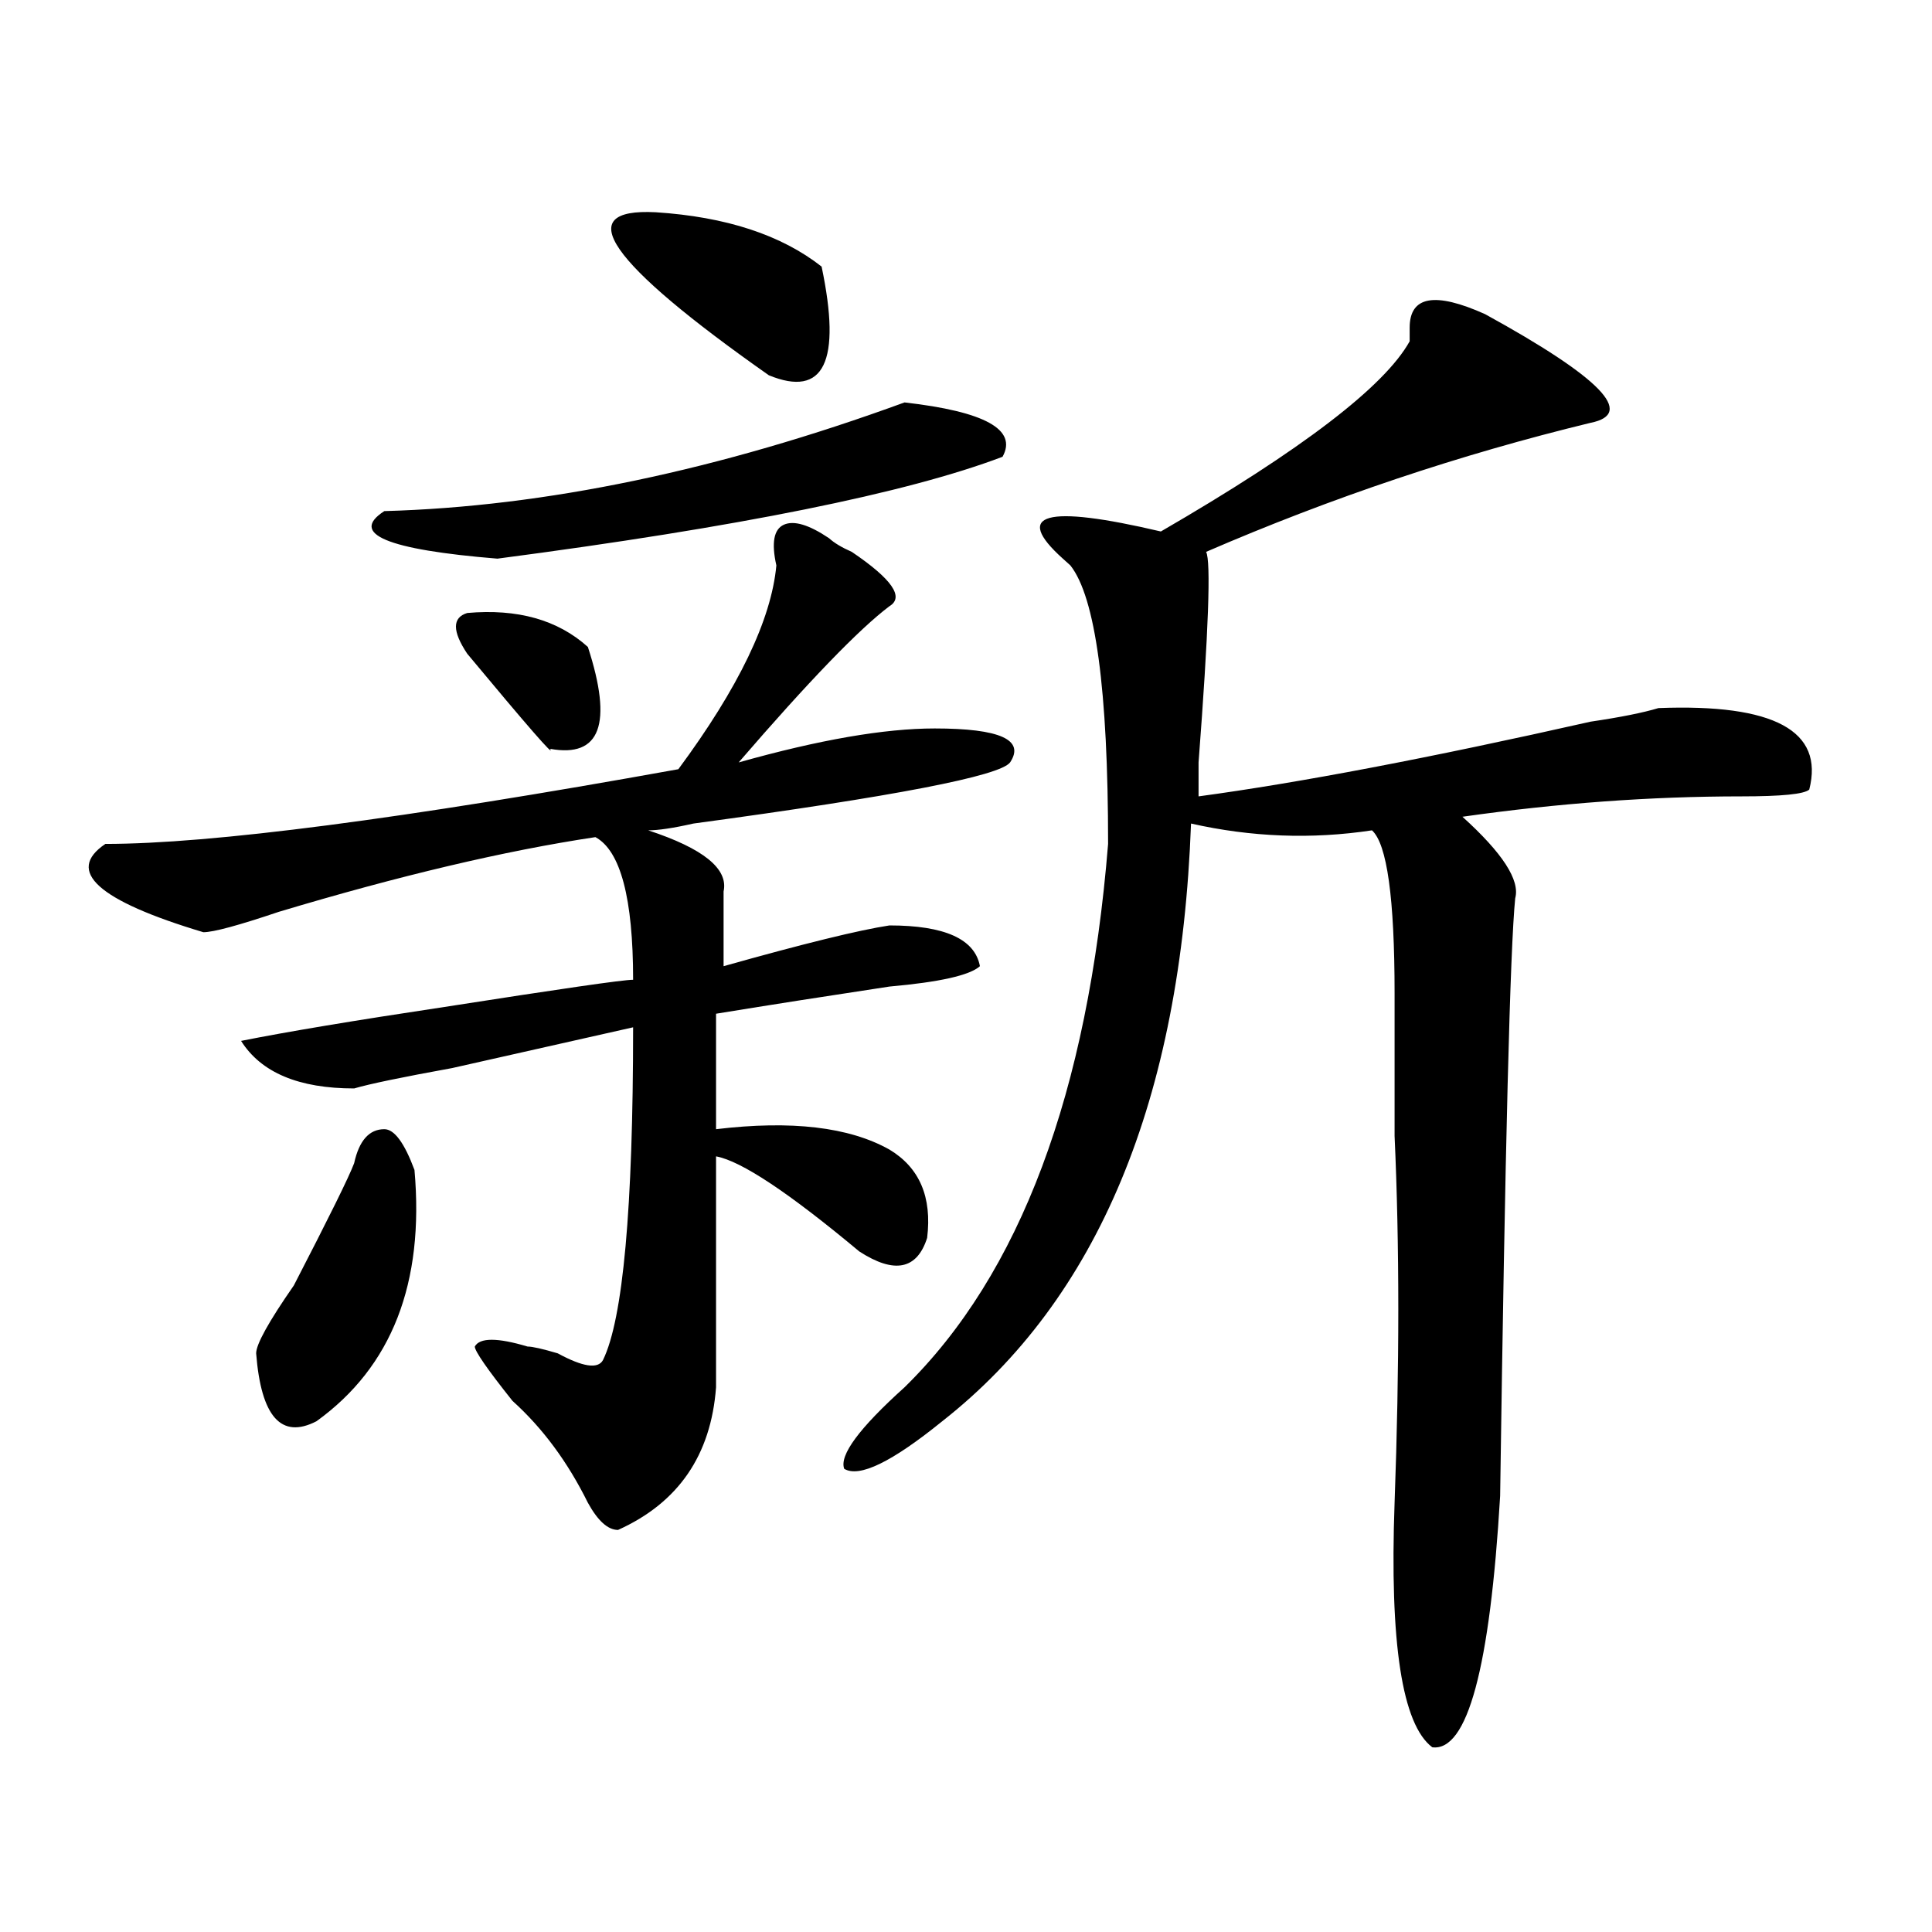
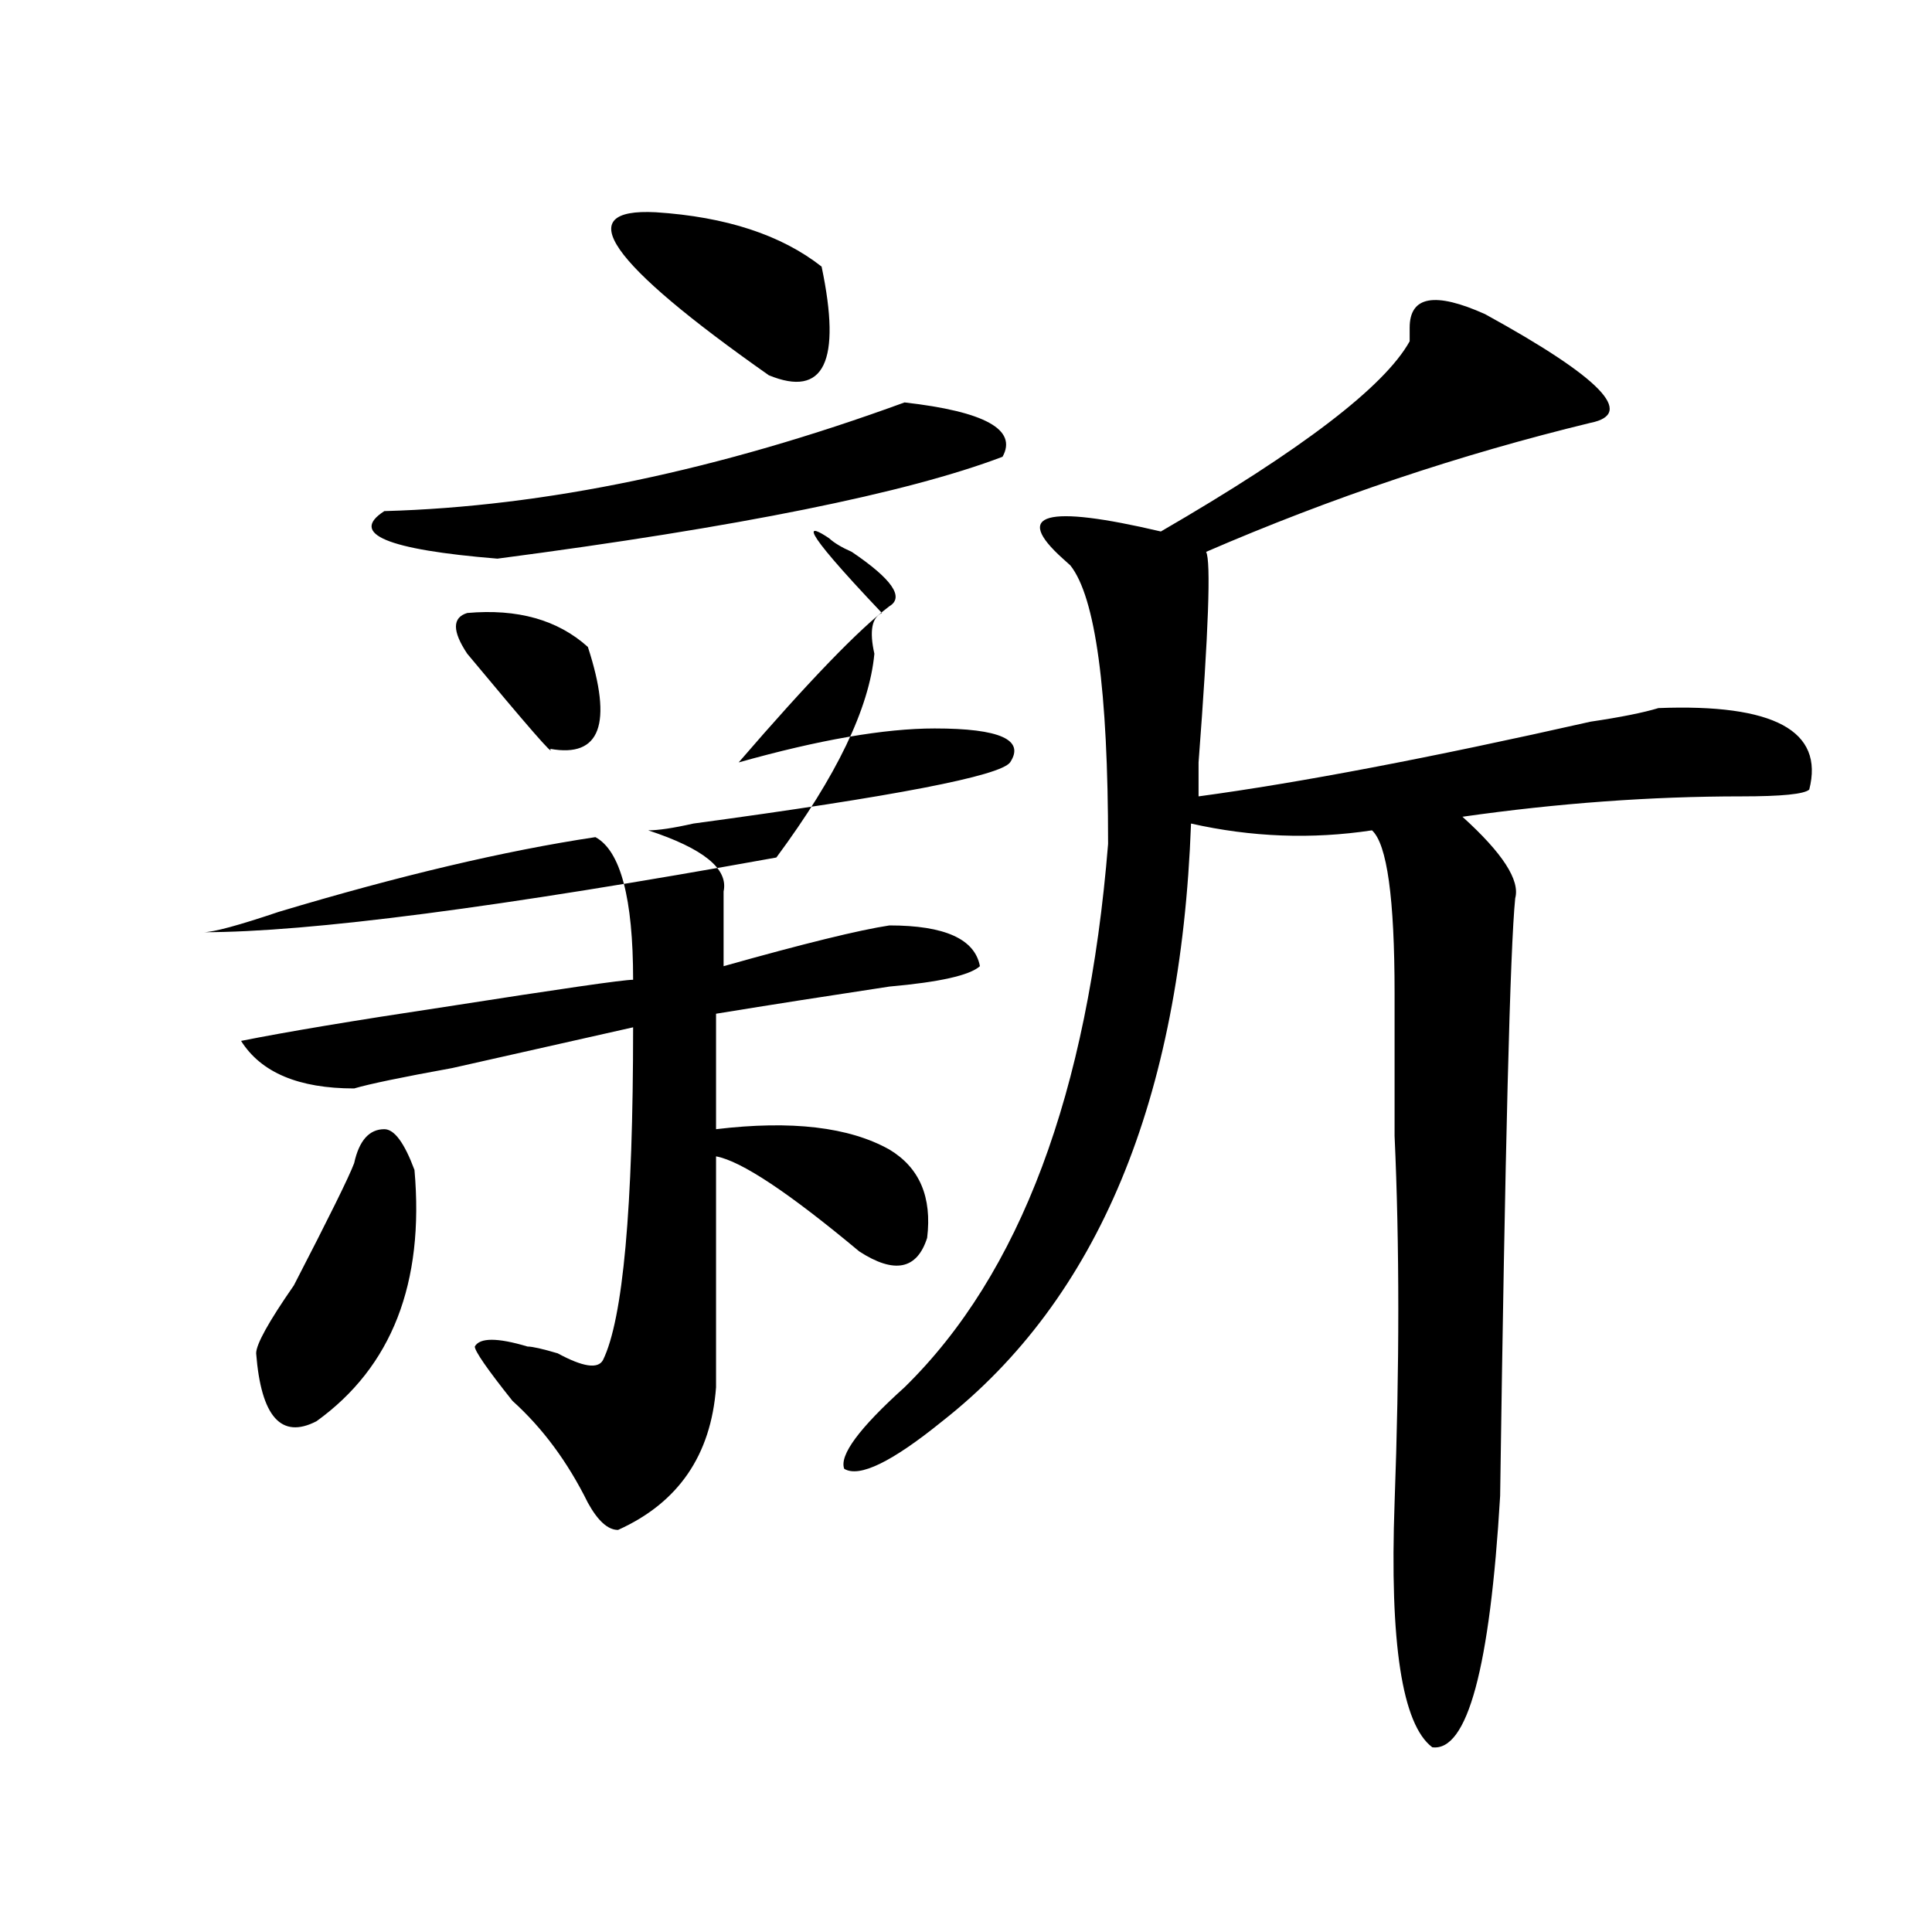
<svg xmlns="http://www.w3.org/2000/svg" version="1.1" id="图层_1" x="0px" y="0px" width="1000px" height="1000px" viewBox="0 0 1000 1000" enable-background="new 0 0 1000 1000" xml:space="preserve">
-   <path d="M429.16,278.609c2.562,2.362,6.464,4.725,11.707,7.031c20.792,14.063,27.316,23.456,19.512,28.125  c-15.609,11.756-41.646,38.672-78.047,80.859c41.585-11.7,75.425-17.578,101.461-17.578c33.78,0,46.828,5.878,39.023,17.578  c-5.243,7.031-59.876,17.578-163.898,31.641c-10.427,2.362-18.231,3.516-23.414,3.516c28.597,9.394,41.585,19.94,39.023,31.641  c0,16.425,0,29.334,0,38.672c41.585-11.7,70.242-18.731,85.852-21.094c28.597,0,44.206,7.031,46.828,21.094  c-5.243,4.725-20.853,8.24-46.828,10.547c-31.219,4.725-61.157,9.394-89.754,14.063v59.766c39.023-4.669,68.901-1.153,89.754,10.547  c15.609,9.394,22.073,24.609,19.512,45.703c-5.243,16.425-16.95,18.787-35.121,7.031c-36.462-30.432-61.157-46.856-74.145-49.219  c0,4.725,0,44.55,0,119.531c-2.622,35.156-19.512,59.766-50.73,73.828c-5.243,0-10.427-4.669-15.609-14.063  c-10.427-21.094-23.414-38.672-39.023-52.734c-13.048-16.369-19.512-25.763-19.512-28.125c2.562-4.669,11.707-4.669,27.316,0  c2.562,0,7.805,1.209,15.609,3.516c12.987,7.031,20.792,8.24,23.414,3.516c10.366-21.094,15.609-78.497,15.609-172.266  c-20.853,4.725-52.071,11.756-93.656,21.094c-26.036,4.725-42.926,8.24-50.73,10.547c-28.657,0-48.169-8.185-58.535-24.609  c23.414-4.669,58.535-10.547,105.363-17.578c59.815-9.338,92.315-14.063,97.559-14.063c0-42.188-6.524-66.797-19.512-73.828  c-46.828,7.031-101.461,19.94-163.898,38.672c-20.853,7.031-33.841,10.547-39.023,10.547c-54.633-16.369-71.583-31.641-50.73-45.703  c54.633,0,153.472-12.854,296.578-38.672c31.219-42.188,48.108-77.344,50.73-105.469c-2.622-11.7-1.341-18.731,3.902-21.094  C410.929,269.271,418.733,271.578,429.16,278.609z M183.313,602.047c2.562-11.7,7.805-17.578,15.609-17.578  c5.183,0,10.366,7.031,15.609,21.094c5.183,58.612-11.707,101.953-50.73,130.078c-18.231,9.394-28.657-2.307-31.219-35.156  c0-4.669,6.464-16.369,19.512-35.156C170.265,630.172,180.69,609.078,183.313,602.047z M468.184,208.297  c41.585,4.725,58.535,14.063,50.73,28.125c-49.45,18.787-136.582,36.365-261.457,52.734c-57.255-4.669-76.767-12.854-58.535-24.609  C282.151,262.24,371.905,243.453,468.184,208.297z M241.848,317.281c25.976-2.307,46.828,3.516,62.438,17.578  c12.987,39.881,6.464,57.459-19.512,52.734c2.562,4.725-11.707-11.7-42.926-49.219C234.043,326.675,234.043,319.644,241.848,317.281  z M339.406,109.859c36.401,2.362,64.999,11.756,85.852,28.125c10.366,49.219,1.28,68.006-27.316,56.25  C314.651,135.678,295.14,107.553,339.406,109.859z M768.664,162.594c59.815,32.85,78.047,51.581,54.633,56.25  c-67.681,16.425-134.021,38.672-199.02,66.797c2.562,4.725,1.28,41.034-3.902,108.984v17.578  c52.011-7.031,119.632-19.885,202.922-38.672c15.609-2.307,27.316-4.669,35.121-7.031c59.815-2.307,85.852,11.756,78.047,42.188  c-2.622,2.362-14.329,3.516-35.121,3.516c-46.828,0-94.997,3.516-144.387,10.547c20.792,18.787,29.878,32.85,27.316,42.188  c-2.622,25.818-5.243,128.925-7.805,309.375c-5.243,89.044-16.95,132.385-35.121,130.078  c-15.609-11.756-22.134-53.943-19.512-126.563c2.562-70.313,2.562-133.594,0-189.844c0-28.125,0-52.734,0-73.828  c0-49.219-3.902-77.344-11.707-84.375c-31.219,4.725-62.438,3.516-93.656-3.516c-5.243,142.987-48.169,246.094-128.777,309.375  c-26.036,21.094-42.926,29.334-50.73,24.609c-2.622-7.031,7.805-21.094,31.219-42.188c59.815-58.557,94.937-152.325,105.363-281.25  c0-79.65-6.524-127.716-19.512-144.141l-3.902-3.516c-26.036-23.4-9.146-28.125,50.73-14.063  c72.804-42.188,115.729-74.981,128.777-98.438c0-2.307,0-4.669,0-7.031C729.641,153.256,742.628,150.894,768.664,162.594z" />
+   <path d="M429.16,278.609c2.562,2.362,6.464,4.725,11.707,7.031c20.792,14.063,27.316,23.456,19.512,28.125  c-15.609,11.756-41.646,38.672-78.047,80.859c41.585-11.7,75.425-17.578,101.461-17.578c33.78,0,46.828,5.878,39.023,17.578  c-5.243,7.031-59.876,17.578-163.898,31.641c-10.427,2.362-18.231,3.516-23.414,3.516c28.597,9.394,41.585,19.94,39.023,31.641  c0,16.425,0,29.334,0,38.672c41.585-11.7,70.242-18.731,85.852-21.094c28.597,0,44.206,7.031,46.828,21.094  c-5.243,4.725-20.853,8.24-46.828,10.547c-31.219,4.725-61.157,9.394-89.754,14.063v59.766c39.023-4.669,68.901-1.153,89.754,10.547  c15.609,9.394,22.073,24.609,19.512,45.703c-5.243,16.425-16.95,18.787-35.121,7.031c-36.462-30.432-61.157-46.856-74.145-49.219  c0,4.725,0,44.55,0,119.531c-2.622,35.156-19.512,59.766-50.73,73.828c-5.243,0-10.427-4.669-15.609-14.063  c-10.427-21.094-23.414-38.672-39.023-52.734c-13.048-16.369-19.512-25.763-19.512-28.125c2.562-4.669,11.707-4.669,27.316,0  c2.562,0,7.805,1.209,15.609,3.516c12.987,7.031,20.792,8.24,23.414,3.516c10.366-21.094,15.609-78.497,15.609-172.266  c-20.853,4.725-52.071,11.756-93.656,21.094c-26.036,4.725-42.926,8.24-50.73,10.547c-28.657,0-48.169-8.185-58.535-24.609  c23.414-4.669,58.535-10.547,105.363-17.578c59.815-9.338,92.315-14.063,97.559-14.063c0-42.188-6.524-66.797-19.512-73.828  c-46.828,7.031-101.461,19.94-163.898,38.672c-20.853,7.031-33.841,10.547-39.023,10.547c54.633,0,153.472-12.854,296.578-38.672c31.219-42.188,48.108-77.344,50.73-105.469c-2.622-11.7-1.341-18.731,3.902-21.094  C410.929,269.271,418.733,271.578,429.16,278.609z M183.313,602.047c2.562-11.7,7.805-17.578,15.609-17.578  c5.183,0,10.366,7.031,15.609,21.094c5.183,58.612-11.707,101.953-50.73,130.078c-18.231,9.394-28.657-2.307-31.219-35.156  c0-4.669,6.464-16.369,19.512-35.156C170.265,630.172,180.69,609.078,183.313,602.047z M468.184,208.297  c41.585,4.725,58.535,14.063,50.73,28.125c-49.45,18.787-136.582,36.365-261.457,52.734c-57.255-4.669-76.767-12.854-58.535-24.609  C282.151,262.24,371.905,243.453,468.184,208.297z M241.848,317.281c25.976-2.307,46.828,3.516,62.438,17.578  c12.987,39.881,6.464,57.459-19.512,52.734c2.562,4.725-11.707-11.7-42.926-49.219C234.043,326.675,234.043,319.644,241.848,317.281  z M339.406,109.859c36.401,2.362,64.999,11.756,85.852,28.125c10.366,49.219,1.28,68.006-27.316,56.25  C314.651,135.678,295.14,107.553,339.406,109.859z M768.664,162.594c59.815,32.85,78.047,51.581,54.633,56.25  c-67.681,16.425-134.021,38.672-199.02,66.797c2.562,4.725,1.28,41.034-3.902,108.984v17.578  c52.011-7.031,119.632-19.885,202.922-38.672c15.609-2.307,27.316-4.669,35.121-7.031c59.815-2.307,85.852,11.756,78.047,42.188  c-2.622,2.362-14.329,3.516-35.121,3.516c-46.828,0-94.997,3.516-144.387,10.547c20.792,18.787,29.878,32.85,27.316,42.188  c-2.622,25.818-5.243,128.925-7.805,309.375c-5.243,89.044-16.95,132.385-35.121,130.078  c-15.609-11.756-22.134-53.943-19.512-126.563c2.562-70.313,2.562-133.594,0-189.844c0-28.125,0-52.734,0-73.828  c0-49.219-3.902-77.344-11.707-84.375c-31.219,4.725-62.438,3.516-93.656-3.516c-5.243,142.987-48.169,246.094-128.777,309.375  c-26.036,21.094-42.926,29.334-50.73,24.609c-2.622-7.031,7.805-21.094,31.219-42.188c59.815-58.557,94.937-152.325,105.363-281.25  c0-79.65-6.524-127.716-19.512-144.141l-3.902-3.516c-26.036-23.4-9.146-28.125,50.73-14.063  c72.804-42.188,115.729-74.981,128.777-98.438c0-2.307,0-4.669,0-7.031C729.641,153.256,742.628,150.894,768.664,162.594z" />
</svg>